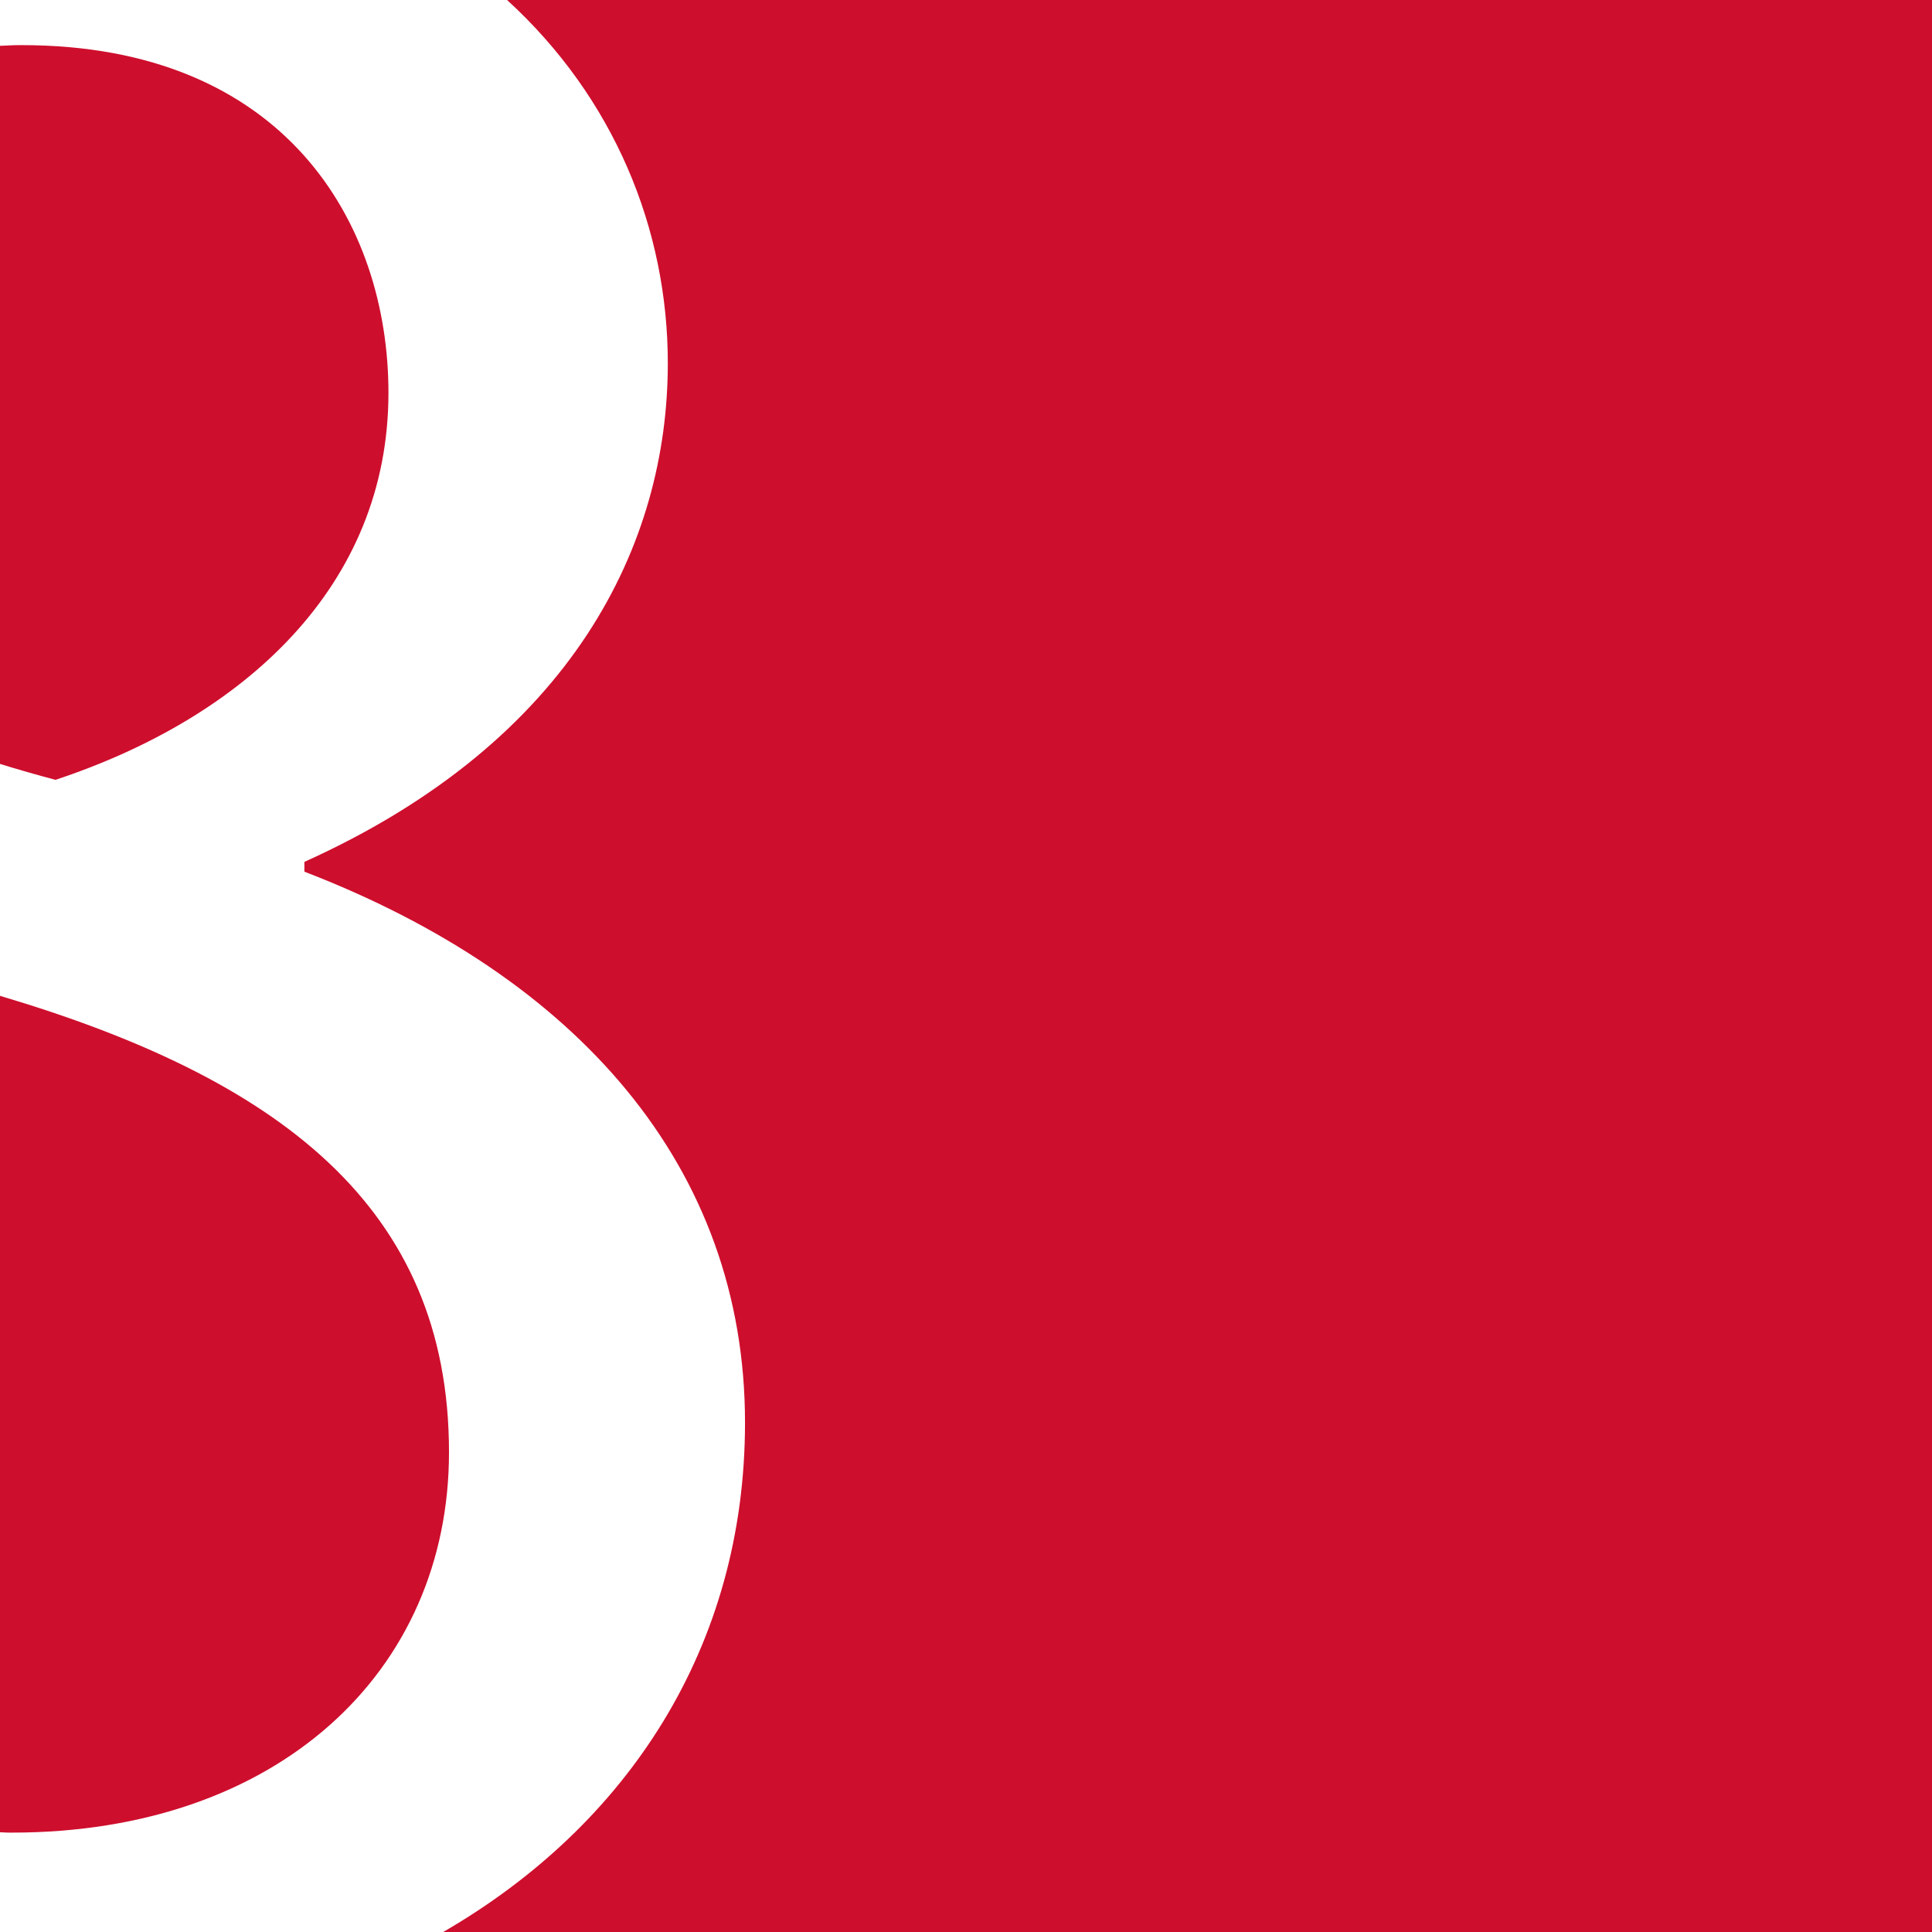
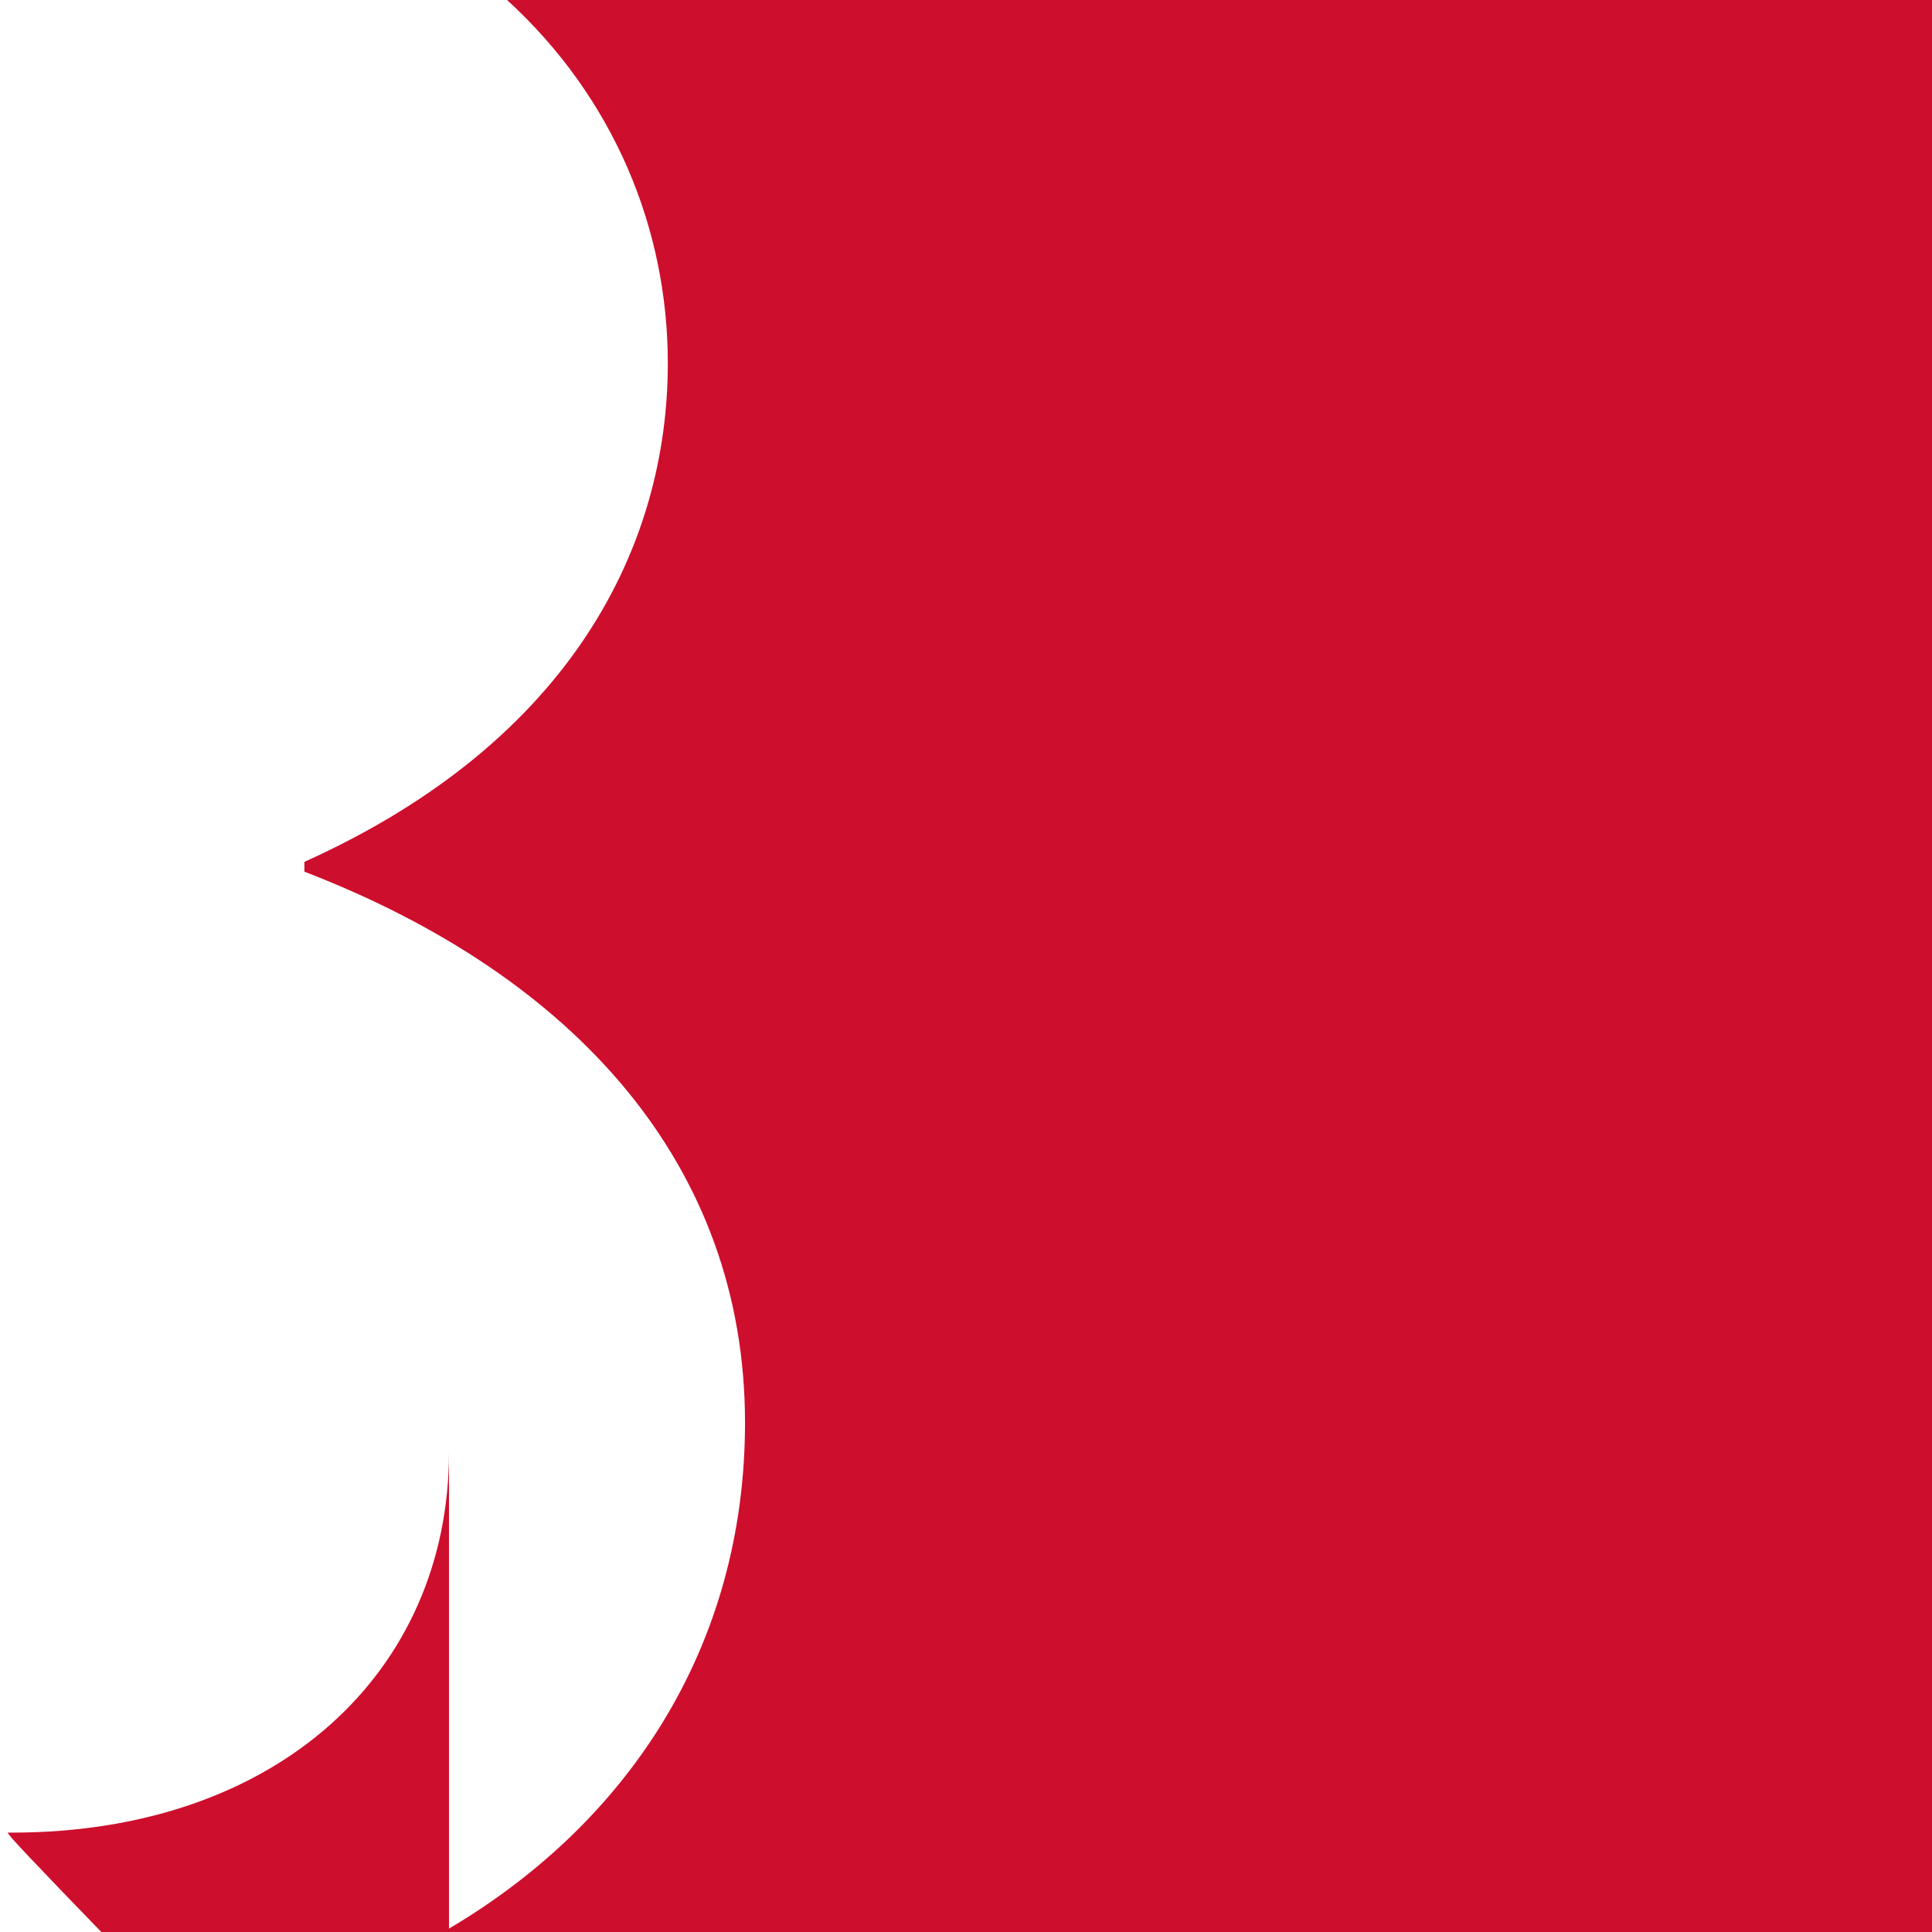
<svg xmlns="http://www.w3.org/2000/svg" id="Livello_1" x="0px" y="0px" viewBox="0 0 500 500" style="enable-background:new 0 0 500 500;" xml:space="preserve">
  <style type="text/css">
	.ic0{fill:#FFFFFF;}
	.ic1{fill:#CE0E2D;}
</style>
  <g>
-     <rect class="ic0" width="500" height="500" />
    <g>
-       <path class="ic1" d="M14.36,201.82c48.72-16.14,86.17-50.08,86.17-100.17c0-44.13-26.97-89.97-94.89-89.97H4.78    c-1.66,0-3.18,0.14-4.78,0.18V197.7C4.68,199.15,9.43,200.51,14.36,201.82" />
-       <path class="ic1" d="M2.15,474.28h0.89c68.77,0,113.16-41.55,113.16-98.46c0-63.75-44.49-96.8-116.21-118.1v216.46    C0.71,474.2,1.43,474.28,2.15,474.28" />
+       <path class="ic1" d="M2.15,474.28h0.89c68.77,0,113.16-41.55,113.16-98.46v216.46    C0.71,474.2,1.43,474.28,2.15,474.28" />
      <path class="ic1" d="M500,0H131.23c27.64,25.27,41.6,59.21,41.6,94.01c0,46.68-24.42,97.65-94.05,129.04v2.54    c70.53,27.17,114.03,76.37,114.03,142.59c0,58.08-30.42,104.22-78.11,131.82H500V0z" />
    </g>
  </g>
</svg>